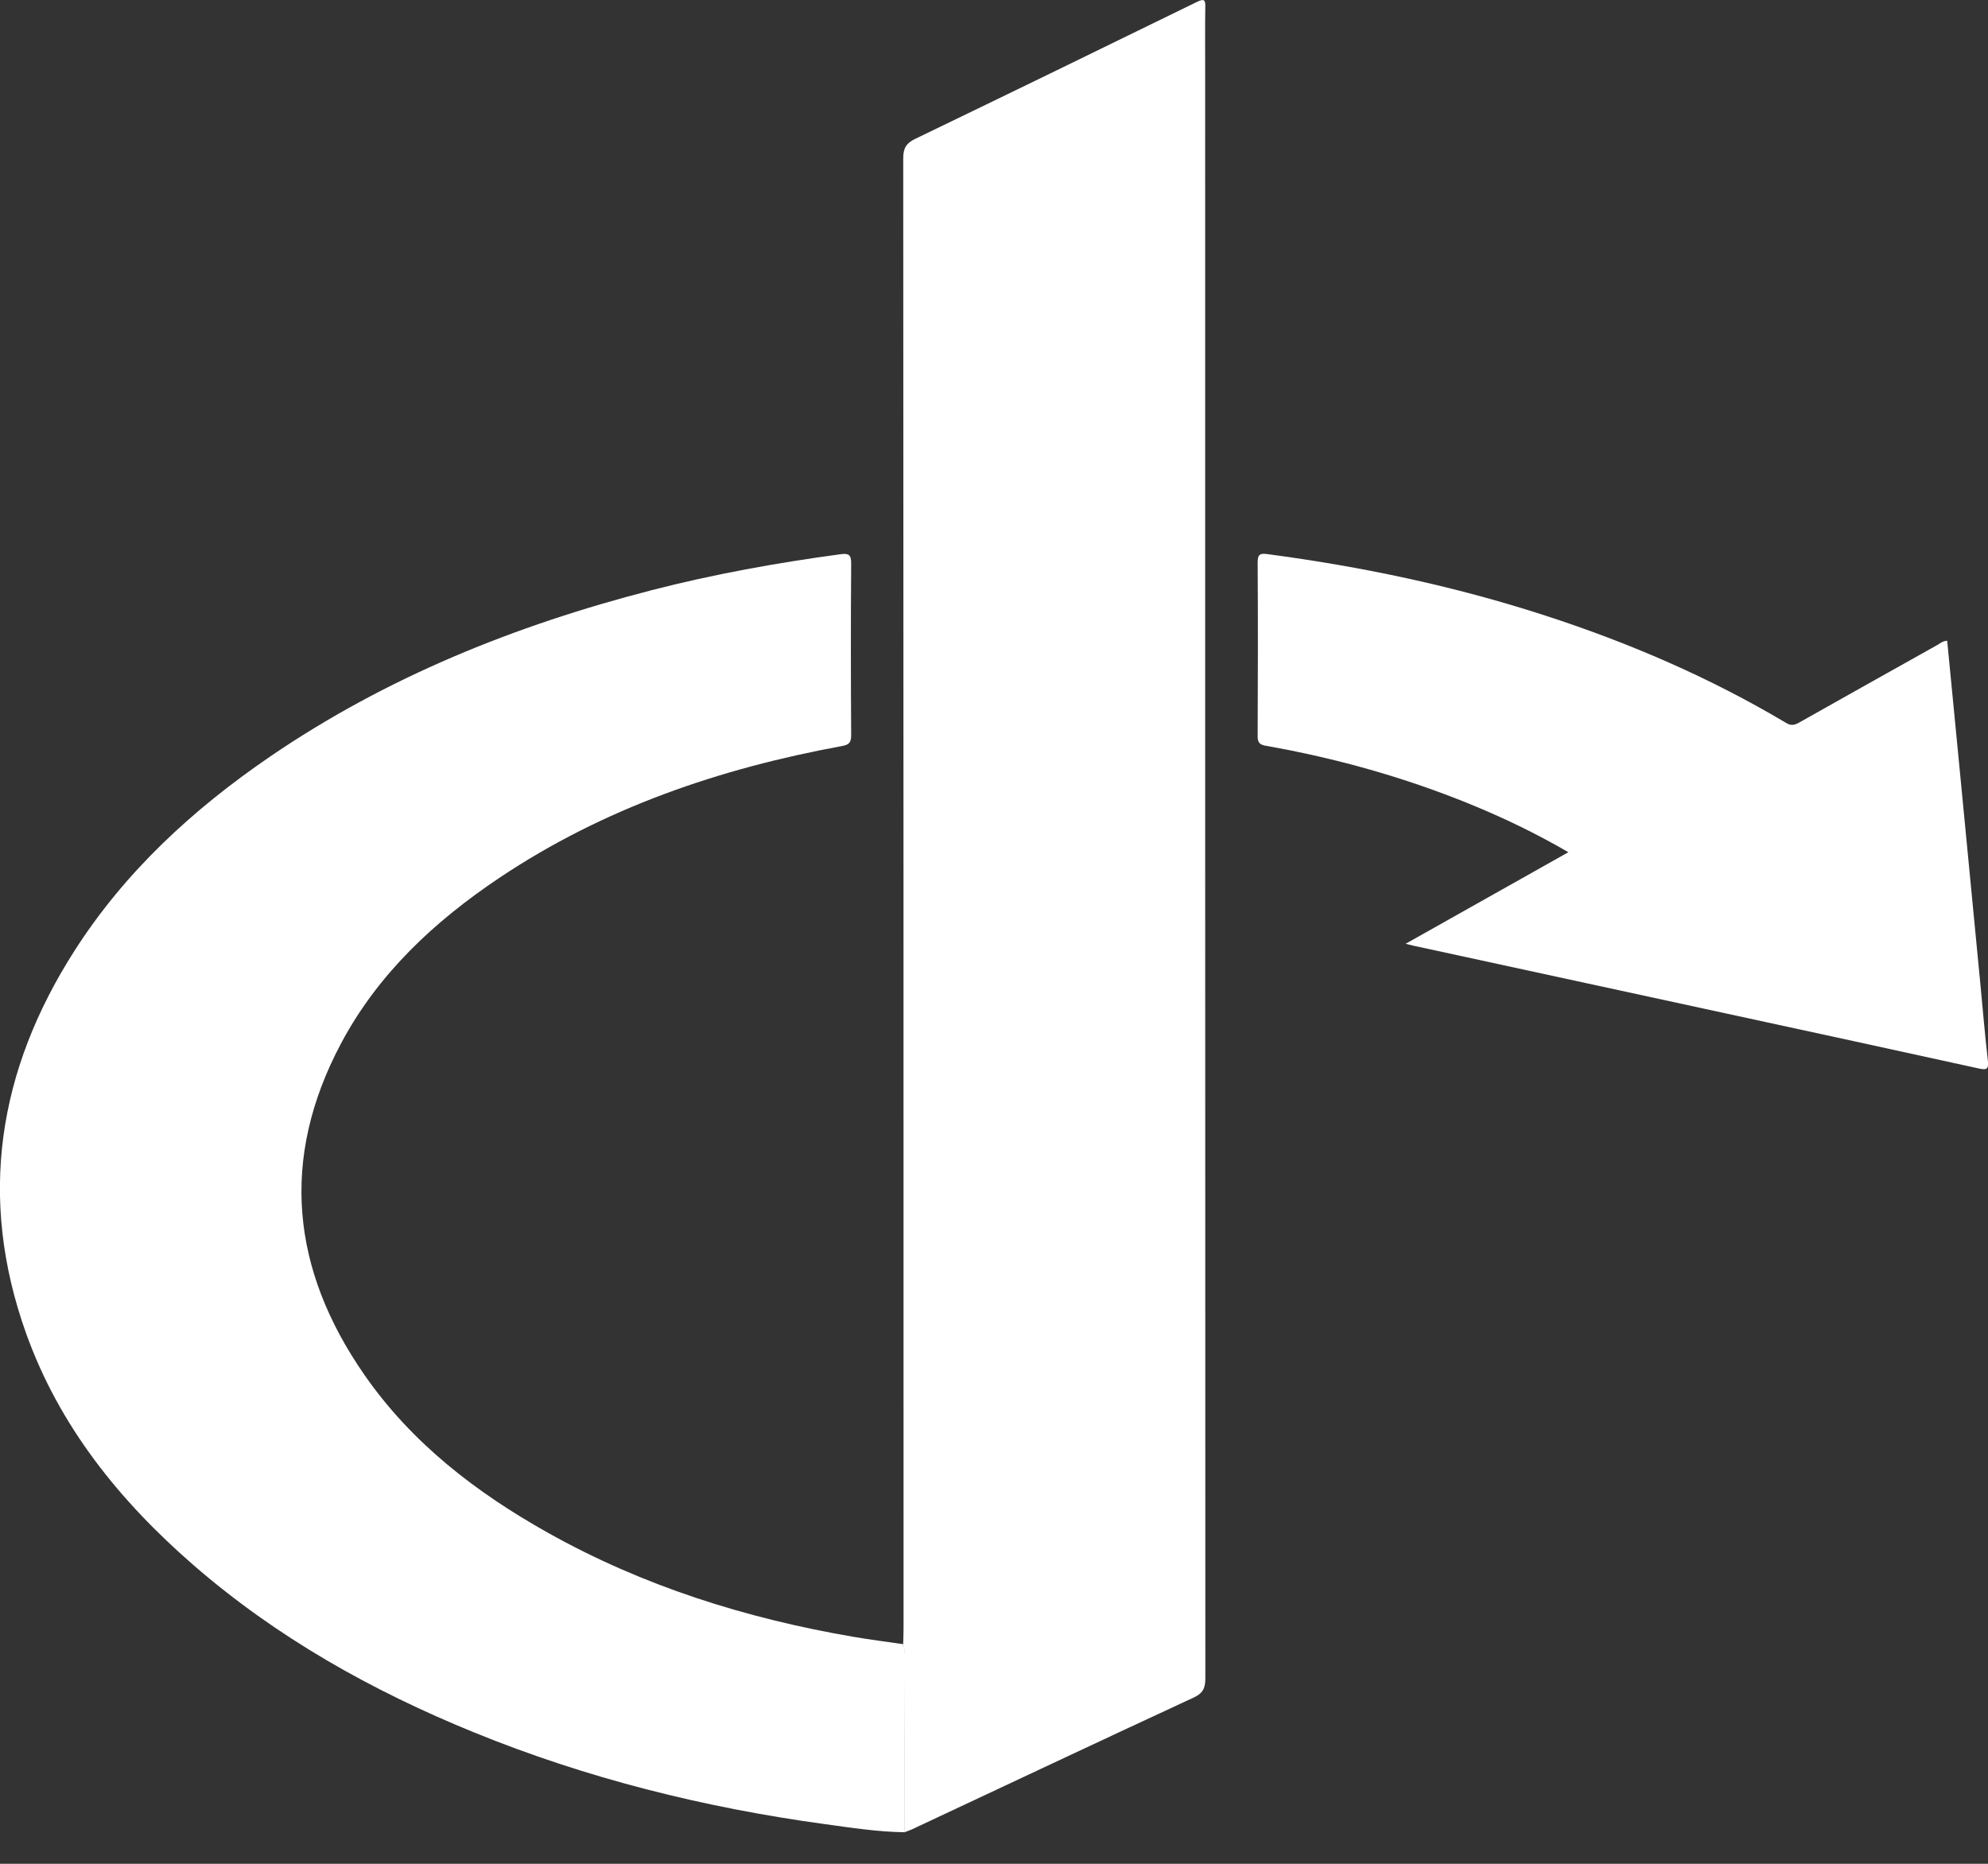
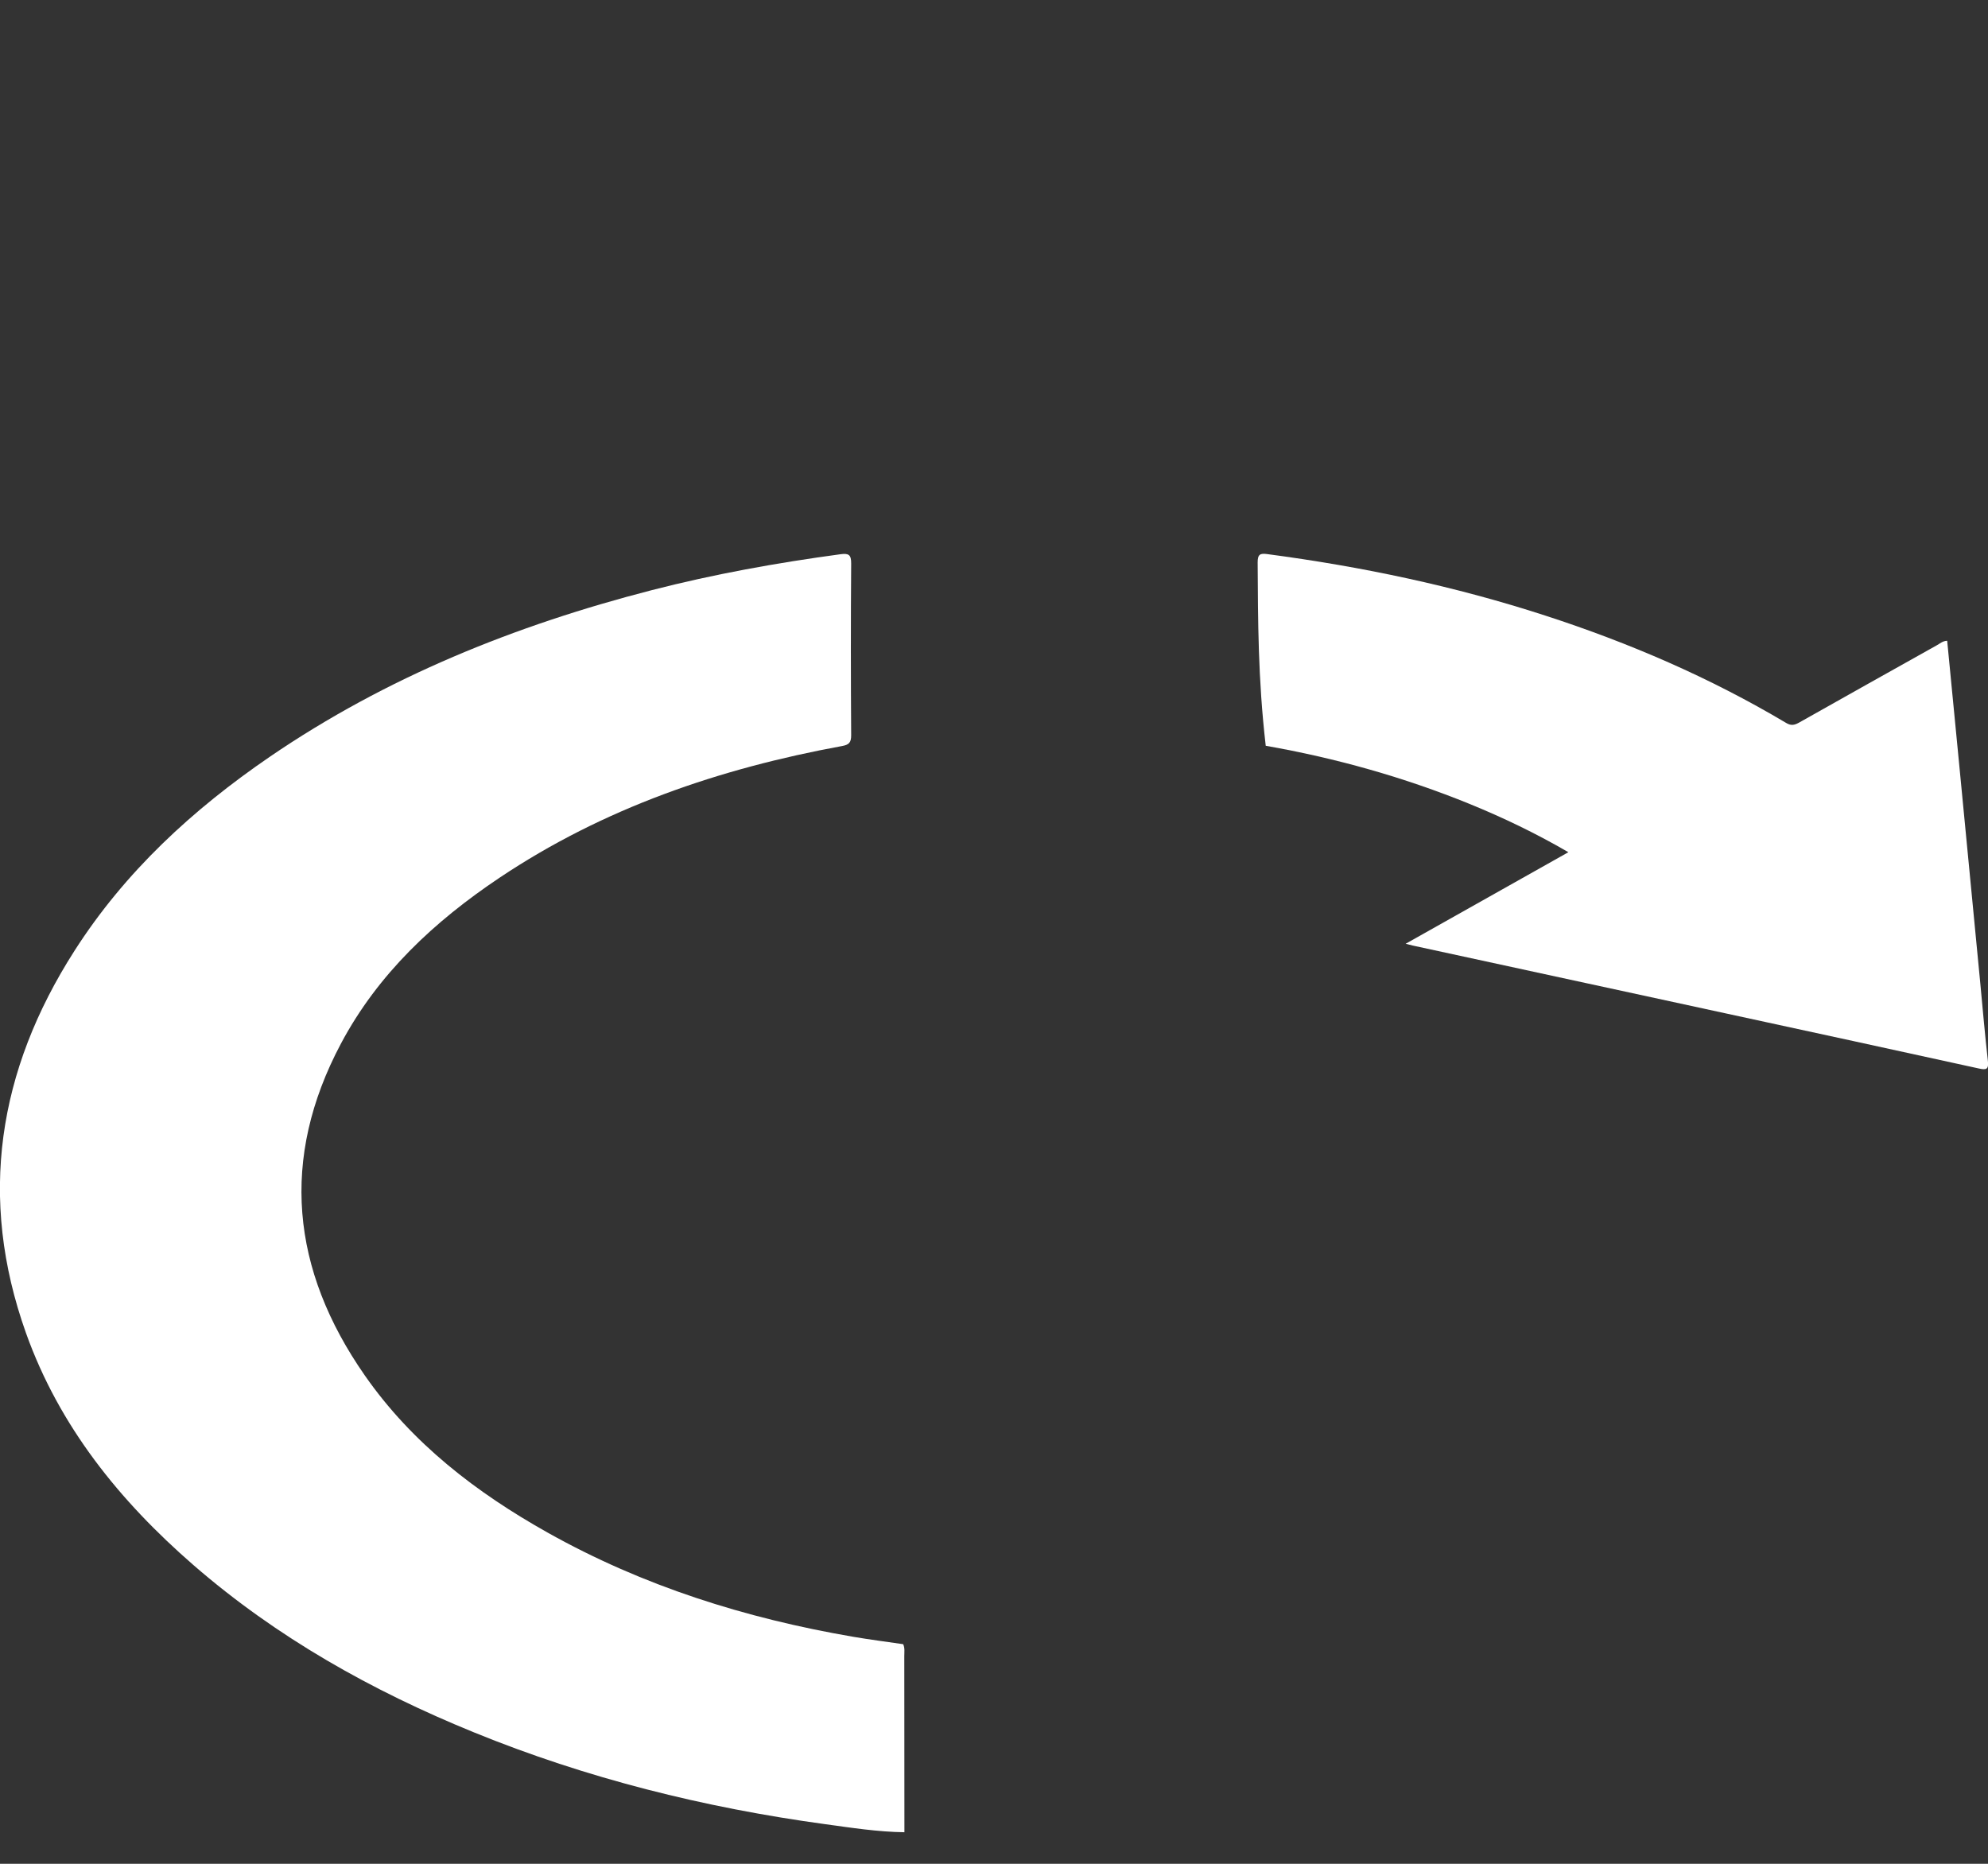
<svg xmlns="http://www.w3.org/2000/svg" width="32" height="30" viewBox="0 0 32 30" fill="none">
  <rect x="0" y="0" width="32" height="30" fill="#333333" stroke="none" />
  <g clipPath="url(#clip0_3914_2812)">
-     <path d="M14.538 26.465C14.54 26.38 14.544 26.294 14.544 26.208C14.544 18.321 14.544 10.433 14.539 2.546C14.539 2.382 14.589 2.304 14.734 2.234C16.247 1.504 17.758 0.769 19.266 0.031C19.392 -0.031 19.404 0.006 19.401 0.12C19.396 0.442 19.399 0.763 19.399 1.085C19.399 9.728 19.399 18.371 19.402 27.014C19.402 27.173 19.363 27.256 19.21 27.326C17.696 28.027 16.186 28.739 14.674 29.448C14.636 29.465 14.595 29.477 14.556 29.493C14.556 28.547 14.556 27.602 14.553 26.655C14.553 26.592 14.566 26.527 14.536 26.465H14.538Z" fill="white" />
    <path d="M14.538 26.465C14.567 26.527 14.556 26.592 14.556 26.655C14.557 27.602 14.557 28.547 14.558 29.492C14.128 29.486 13.705 29.42 13.281 29.362C11.338 29.096 9.447 28.626 7.628 27.884C5.987 27.215 4.457 26.358 3.113 25.191C1.924 24.157 0.954 22.957 0.418 21.456C-0.358 19.28 -0.033 17.231 1.197 15.307C2.011 14.033 3.103 13.029 4.343 12.181C6.221 10.898 8.297 10.065 10.488 9.5C11.489 9.242 12.505 9.059 13.529 8.921C13.661 8.903 13.702 8.929 13.701 9.07C13.694 9.992 13.695 10.913 13.701 11.835C13.701 11.95 13.667 11.988 13.555 12.008C11.583 12.37 9.715 13.007 8.038 14.13C6.993 14.83 6.086 15.673 5.488 16.798C4.503 18.652 4.687 20.437 5.87 22.136C6.632 23.231 7.665 24.024 8.817 24.67C10.351 25.53 12.002 26.048 13.728 26.345C13.998 26.391 14.268 26.426 14.538 26.465Z" fill="white" />
-     <path d="M25.245 13.717C24.719 13.411 24.194 13.16 23.655 12.94C22.596 12.509 21.5 12.202 20.374 12.004C20.275 11.987 20.243 11.95 20.244 11.849C20.248 10.916 20.25 9.985 20.244 9.052C20.244 8.921 20.285 8.903 20.4 8.919C21.921 9.12 23.415 9.434 24.875 9.909C26.228 10.348 27.527 10.908 28.75 11.636C28.834 11.687 28.89 11.67 28.966 11.627C29.702 11.211 30.44 10.799 31.177 10.386C31.228 10.358 31.271 10.316 31.343 10.314C31.409 10.991 31.475 11.667 31.54 12.343C31.652 13.504 31.764 14.667 31.876 15.828C31.915 16.243 31.951 16.66 31.998 17.075C32.013 17.208 31.979 17.227 31.855 17.199C30.507 16.903 29.157 16.61 27.808 16.318C26.119 15.952 24.43 15.586 22.742 15.22C22.717 15.215 22.693 15.208 22.626 15.191C23.515 14.691 24.369 14.211 25.246 13.717H25.245Z" fill="white" />
+     <path d="M25.245 13.717C24.719 13.411 24.194 13.16 23.655 12.94C22.596 12.509 21.5 12.202 20.374 12.004C20.248 10.916 20.25 9.985 20.244 9.052C20.244 8.921 20.285 8.903 20.4 8.919C21.921 9.12 23.415 9.434 24.875 9.909C26.228 10.348 27.527 10.908 28.75 11.636C28.834 11.687 28.89 11.67 28.966 11.627C29.702 11.211 30.44 10.799 31.177 10.386C31.228 10.358 31.271 10.316 31.343 10.314C31.409 10.991 31.475 11.667 31.54 12.343C31.652 13.504 31.764 14.667 31.876 15.828C31.915 16.243 31.951 16.66 31.998 17.075C32.013 17.208 31.979 17.227 31.855 17.199C30.507 16.903 29.157 16.61 27.808 16.318C26.119 15.952 24.43 15.586 22.742 15.22C22.717 15.215 22.693 15.208 22.626 15.191C23.515 14.691 24.369 14.211 25.246 13.717H25.245Z" fill="white" />
  </g>
  <defs>
    <clipPath id="clip0_3914_2812">
-       <rect width="32" height="29.493" fill="white" />
-     </clipPath>
+       </clipPath>
  </defs>
</svg>